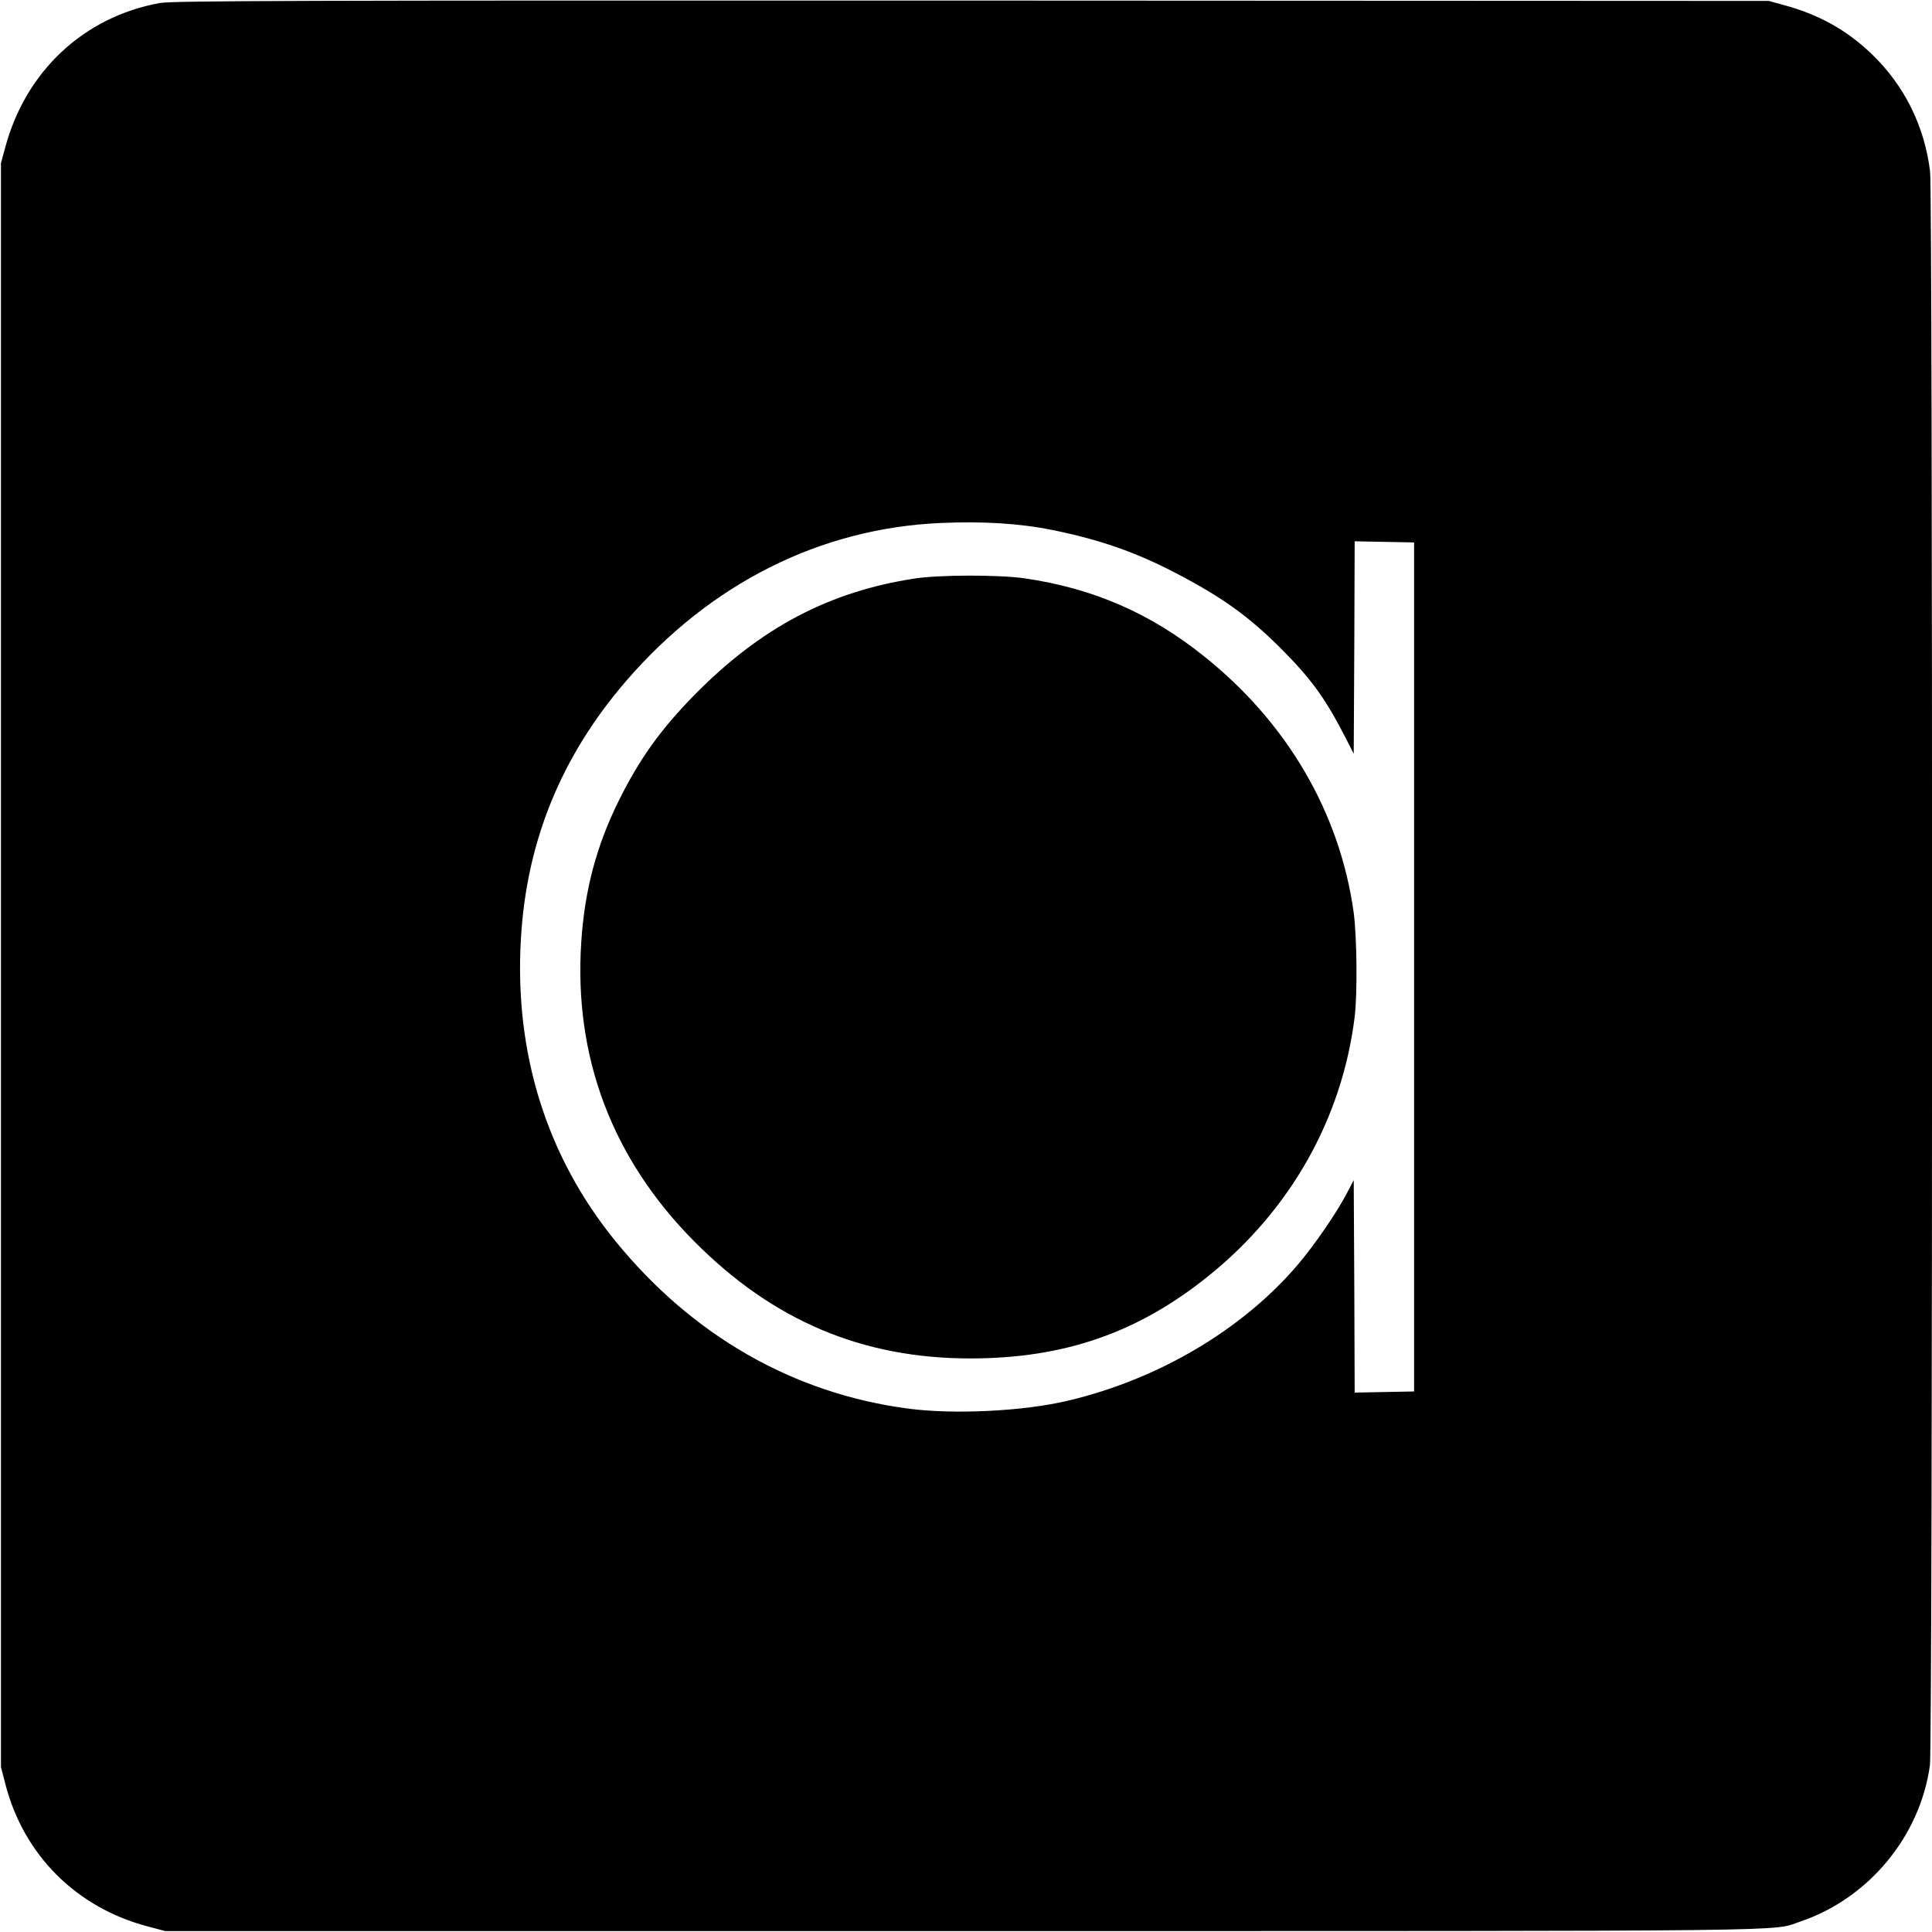
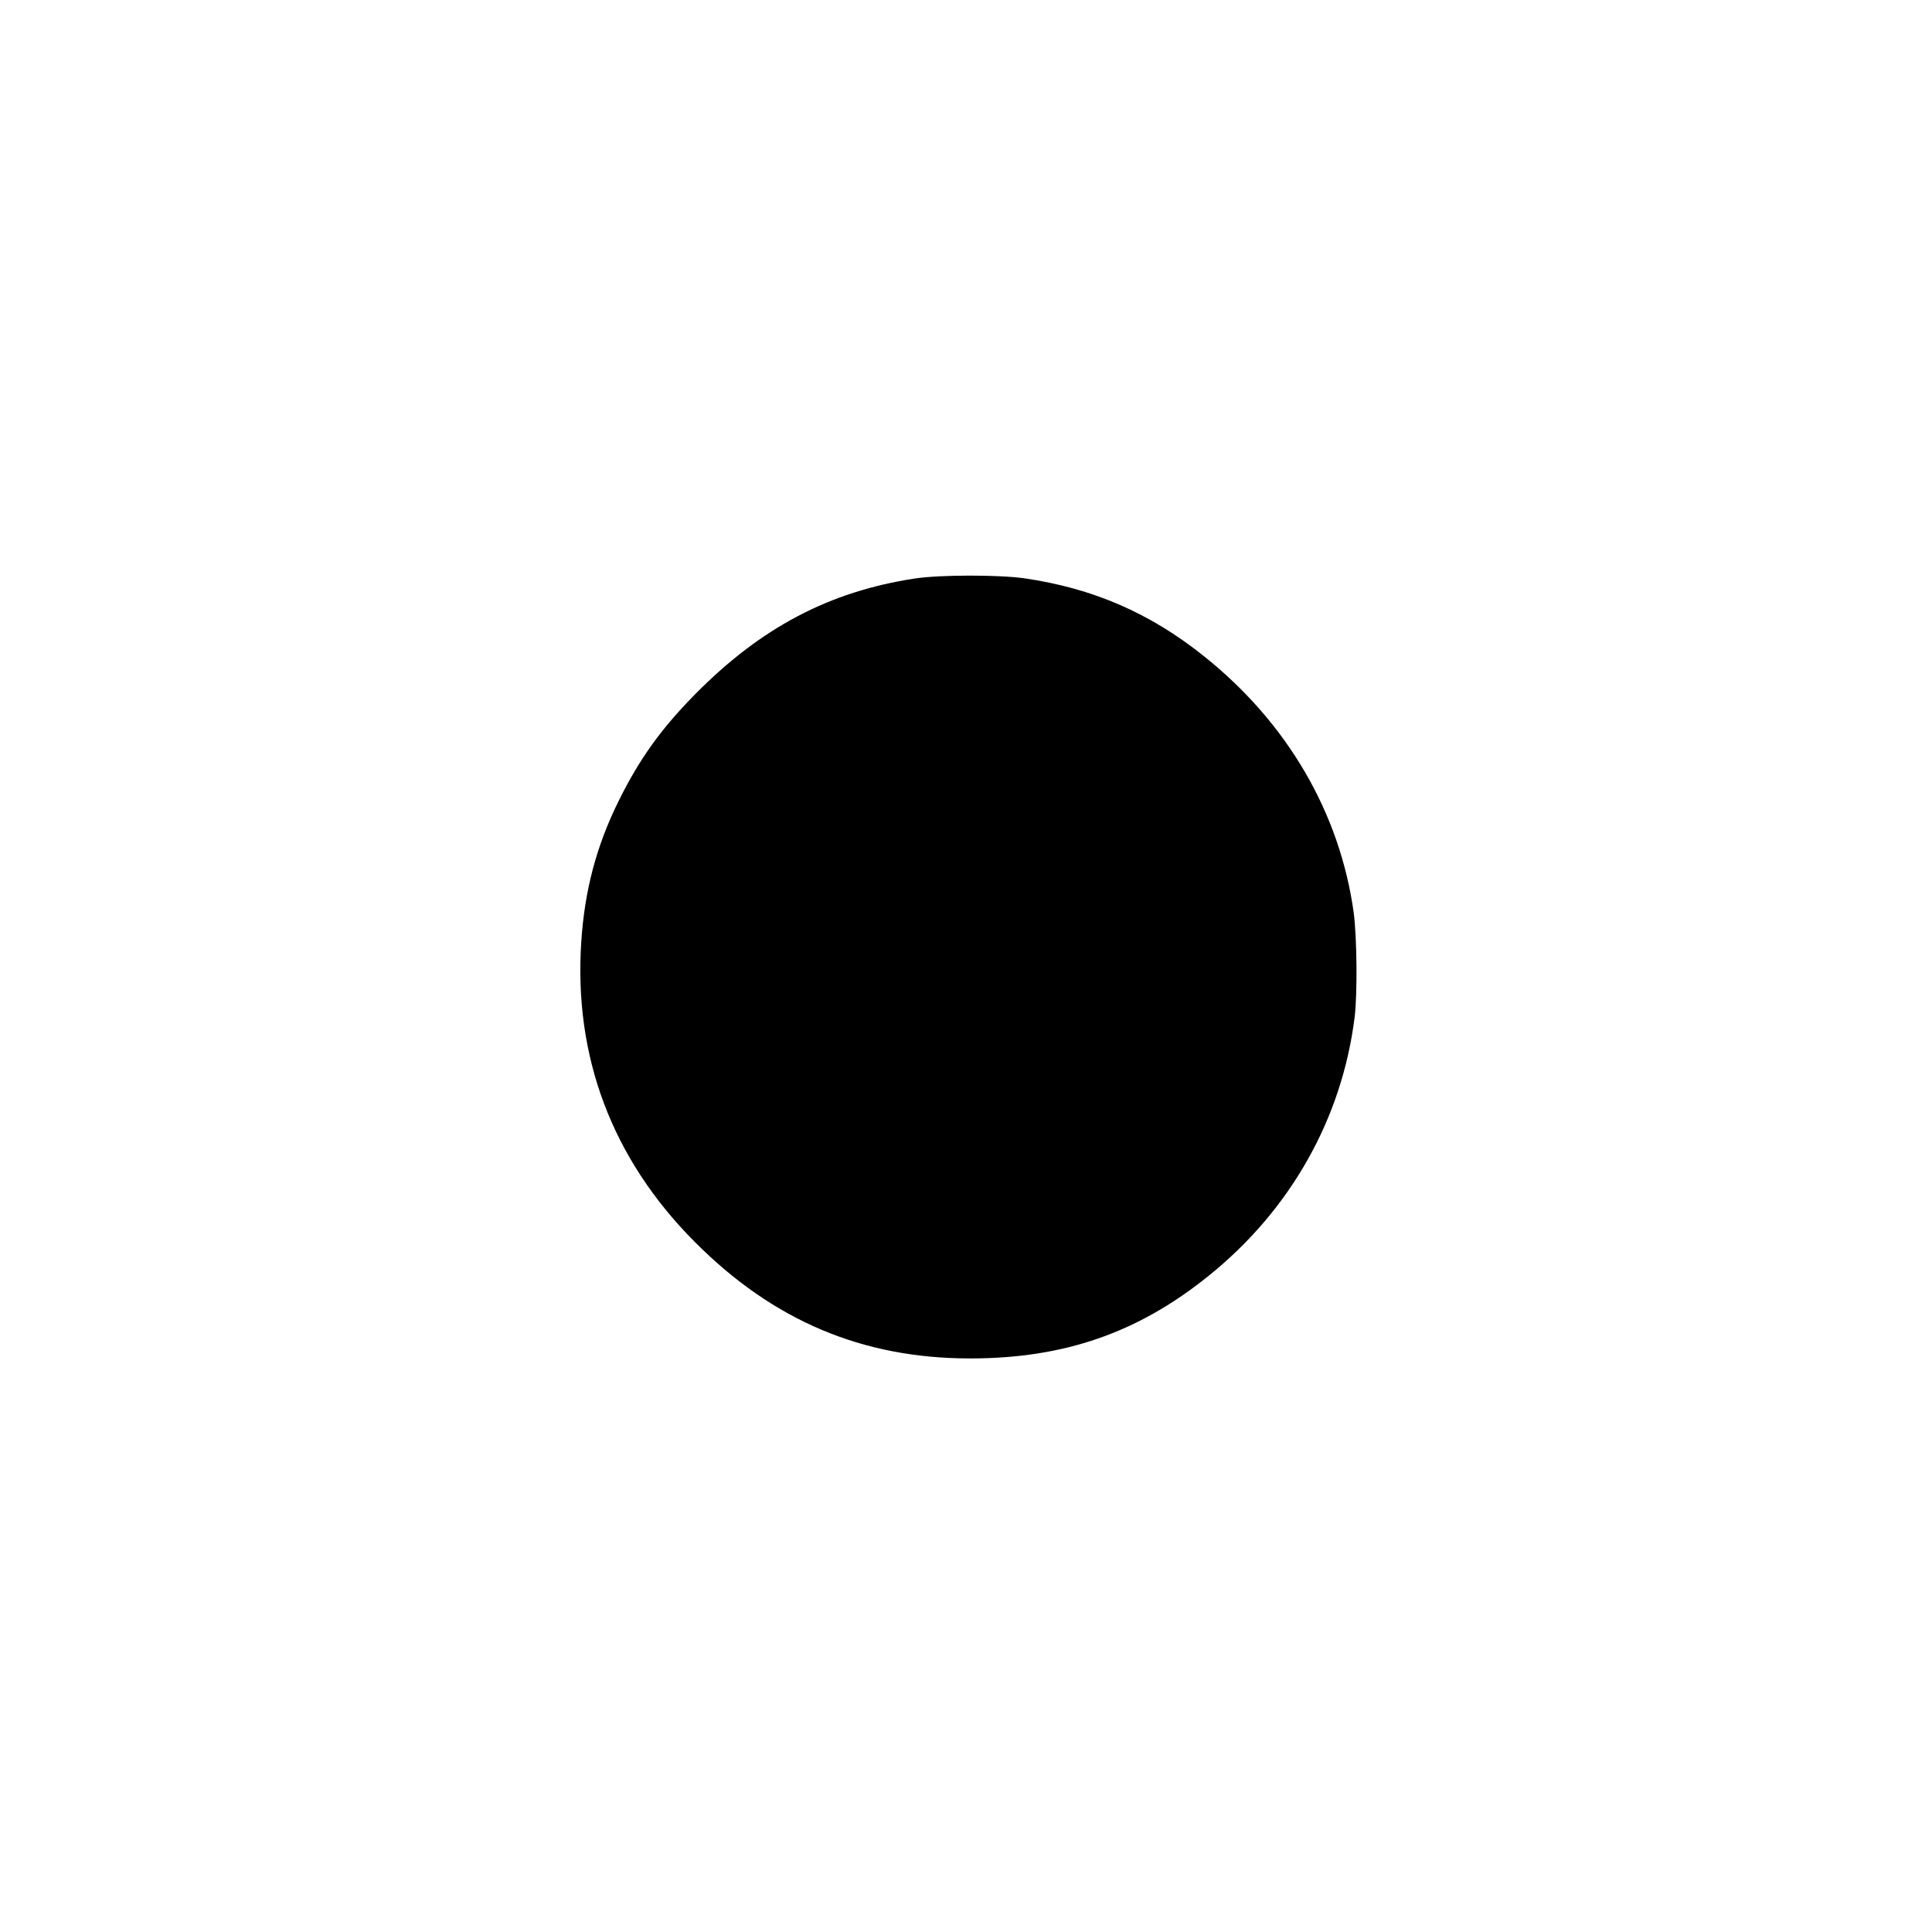
<svg xmlns="http://www.w3.org/2000/svg" version="1.0" width="1024pt" height="1024pt" viewBox="0 0 1024 1024" preserveAspectRatio="xMidYMid meet">
  <g transform="translate(0,1024) scale(0.1,-0.1)" fill="#000000" stroke="none">
-     <path d="M847 10224 c-403 -73 -712 -362 -820 -768 l-22 -81 0 -4250 0 -4250 23 -89 c96 -377 377 -658 757 -757 l90 -24 4230 0 c4569 0 4277 -3 4439 51 361 123 633 451 685 828 15 106 15 8325 1 8446 -30 244 -137 458 -311 625 -133 127 -279 208 -464 258 l-80 22 -4225 2 c-3614 1 -4236 -1 -4303 -13z m4730 -2793 c252 -51 444 -118 658 -230 243 -127 381 -226 551 -395 162 -162 237 -265 343 -471 l46 -90 3 563 2 563 158 -3 157 -3 0 -2250 0 -2250 -157 -3 -158 -3 -2 563 -3 563 -34 -65 c-54 -105 -173 -278 -264 -385 -292 -342 -737 -606 -1217 -719 -235 -56 -603 -74 -846 -42 -609 80 -1145 387 -1553 889 -365 449 -536 998 -500 1603 30 516 214 966 557 1364 446 517 1028 810 1667 838 224 10 419 -2 592 -37z" />
    <path d="M4850 7174 c-455 -69 -818 -261 -1167 -615 -181 -184 -294 -342 -404 -564 -118 -239 -180 -473 -198 -745 -41 -611 163 -1151 599 -1590 416 -419 889 -620 1462 -620 497 0 888 135 1263 437 435 350 708 834 775 1373 15 126 12 421 -5 552 -73 529 -352 1008 -795 1361 -285 228 -587 359 -951 412 -135 19 -447 19 -579 -1z" />
  </g>
</svg>